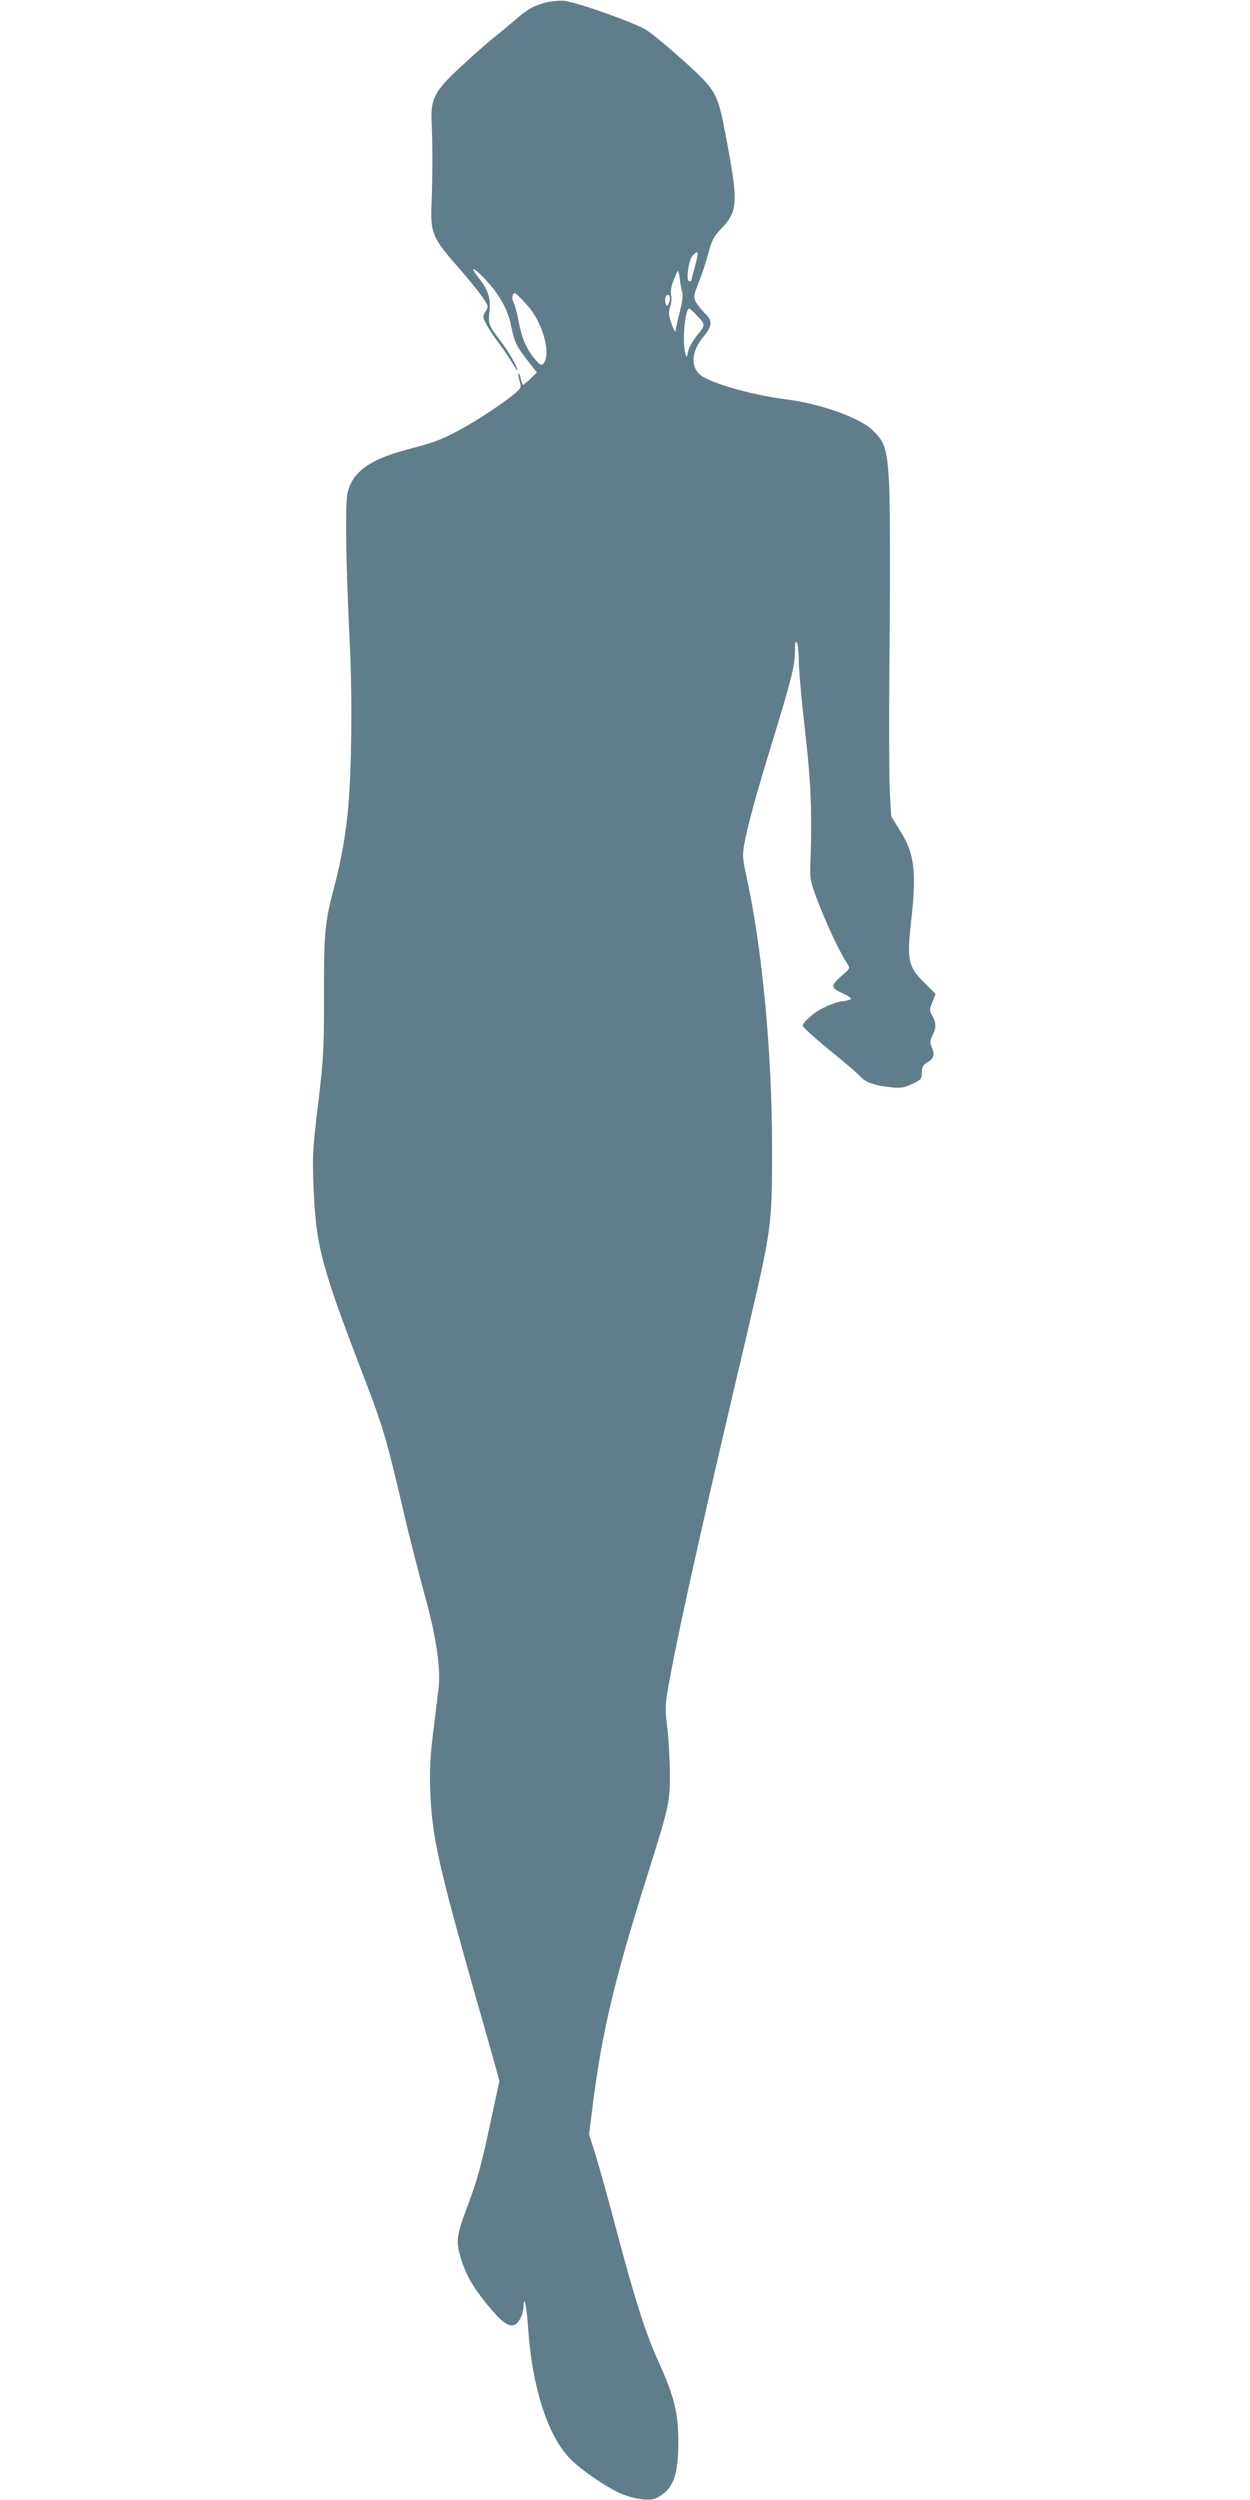
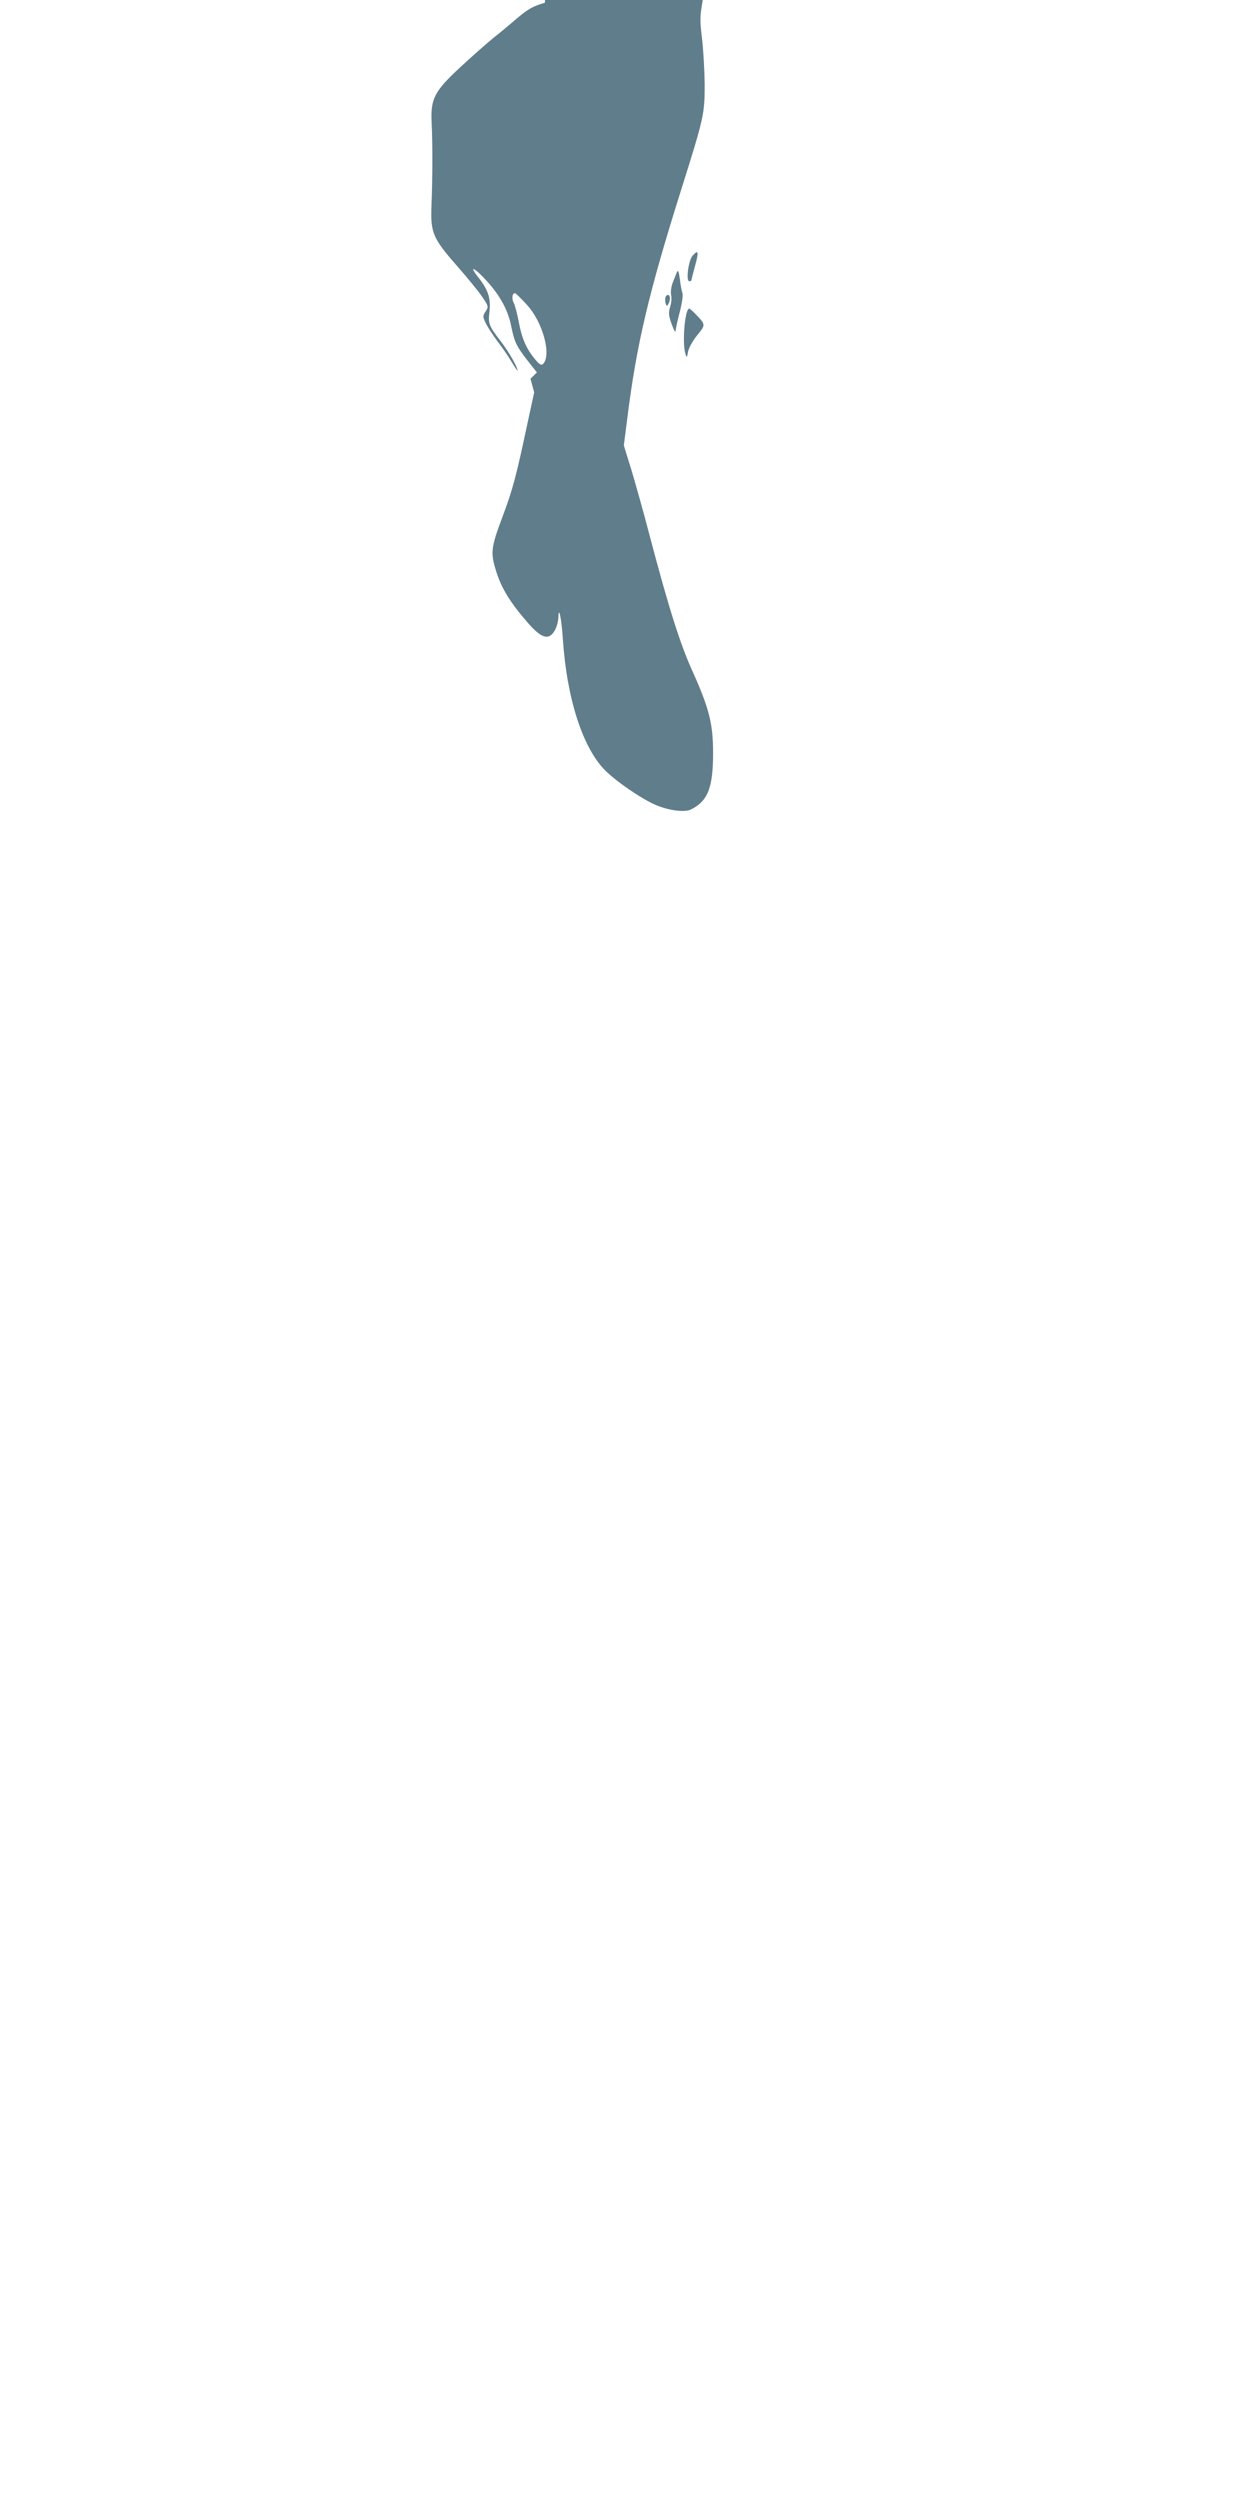
<svg xmlns="http://www.w3.org/2000/svg" version="1.0" width="640pt" height="1280pt" viewBox="0 0 640 1280" preserveAspectRatio="xMidYMid meet">
  <g transform="translate(0,1280) scale(0.1,-0.1)" fill="#607d8b" stroke="none">
-     <path d="M2790 12786 c-62 -18 -87 -32 -149 -85 -29 -25 -81 -69 -116 -96 -34 -28 -109 -94 -167 -148 -135 -125 -154 -162 -148 -287 5 -99 5 -283 -1 -425 -5 -135 7 -165 127 -302 52 -59 111 -131 131 -160 35 -51 35 -53 19 -78 -15 -23 -15 -27 3 -63 11 -22 37 -61 57 -88 21 -27 53 -73 71 -103 18 -30 33 -52 33 -48 0 17 -45 96 -85 148 -63 82 -66 92 -59 152 8 69 -6 113 -58 178 -53 67 -16 48 50 -26 64 -72 102 -143 118 -219 18 -87 26 -105 82 -178 l51 -65 -33 -32 c-17 -17 -35 -31 -38 -31 -3 0 -8 14 -12 32 -3 17 -8 29 -11 26 -3 -2 0 -20 5 -39 10 -32 8 -36 -22 -62 -57 -49 -200 -143 -288 -190 -93 -50 -129 -63 -274 -101 -183 -49 -271 -113 -296 -217 -14 -56 -9 -368 10 -754 12 -226 12 -540 0 -755 -9 -181 -35 -345 -80 -515 -47 -179 -52 -229 -51 -550 0 -275 -2 -321 -30 -555 -28 -228 -30 -273 -24 -420 12 -308 38 -408 258 -980 100 -262 115 -313 202 -685 29 -126 79 -320 109 -430 58 -207 83 -374 72 -475 -3 -25 -15 -124 -27 -220 -17 -136 -20 -206 -16 -315 9 -225 40 -367 220 -1005 53 -184 104 -367 115 -405 l19 -70 -39 -180 c-53 -250 -72 -321 -124 -459 -59 -158 -62 -182 -30 -282 27 -84 71 -156 159 -257 73 -85 112 -94 142 -36 8 15 15 43 16 61 1 67 16 -5 23 -112 20 -300 100 -551 214 -668 56 -57 182 -144 258 -178 68 -30 152 -41 185 -24 86 44 112 112 112 289 0 150 -20 229 -108 424 -60 132 -121 325 -215 682 -33 127 -77 283 -97 349 l-37 119 18 141 c47 376 109 640 278 1176 115 365 118 381 118 534 -1 72 -7 178 -14 236 -12 102 -12 110 16 259 53 285 177 838 393 1753 127 543 128 549 128 953 0 489 -51 1027 -133 1396 -17 77 -19 100 -10 153 16 92 61 257 146 533 97 318 114 385 114 458 0 42 3 56 10 45 5 -8 10 -51 10 -95 0 -44 14 -201 31 -350 31 -267 37 -414 29 -665 -4 -103 -4 -107 39 -220 41 -107 108 -251 147 -311 17 -26 17 -27 -20 -59 -64 -57 -65 -67 -7 -93 28 -12 49 -26 48 -31 -2 -4 -20 -10 -42 -12 -38 -3 -116 -38 -151 -66 -39 -33 -54 -49 -54 -60 0 -7 61 -62 134 -122 74 -60 146 -121 160 -137 28 -31 73 -47 159 -56 48 -5 67 -2 108 17 45 22 49 26 49 59 0 29 6 39 30 53 32 18 37 41 19 81 -9 19 -7 31 5 55 20 39 20 67 -1 102 -15 26 -15 31 1 70 l16 41 -59 59 c-80 79 -88 116 -67 304 30 258 19 355 -54 470 l-47 76 -7 126 c-4 69 -5 419 -1 778 3 358 2 721 -3 806 -10 171 -21 207 -84 267 -67 65 -266 136 -448 159 -185 24 -405 89 -443 132 -42 46 -33 118 23 186 48 58 50 83 9 122 -17 16 -37 42 -46 57 -13 27 -12 34 16 105 17 43 39 110 49 150 15 58 27 81 59 115 93 96 95 133 28 487 -32 172 -48 213 -112 281 -57 61 -237 218 -290 253 -57 38 -370 149 -428 152 -27 2 -70 -3 -95 -10z m769 -1346 c-10 -38 -19 -72 -19 -75 0 -3 -5 -5 -11 -5 -18 0 -4 108 17 131 30 33 33 21 13 -51z m-65 -141 c4 -9 -2 -51 -13 -94 -12 -44 -21 -88 -22 -99 0 -12 -9 4 -20 34 -16 45 -17 60 -8 88 6 19 9 47 5 62 -3 16 1 44 8 62 7 18 17 42 21 53 7 15 10 7 16 -35 3 -30 10 -62 13 -71z m-796 -60 c82 -89 127 -258 82 -303 -8 -8 -19 -2 -40 24 -44 52 -68 106 -84 192 -8 43 -20 87 -26 98 -12 23 -6 54 9 48 4 -2 31 -28 59 -59z m732 34 c0 -10 -4 -24 -9 -31 -6 -11 -9 -10 -13 5 -3 10 -3 24 -1 31 7 18 23 15 23 -5z m136 -86 c47 -49 47 -51 4 -103 -22 -27 -43 -64 -47 -84 -6 -33 -7 -34 -14 -10 -17 58 -2 230 20 230 3 0 20 -15 37 -33z" />
+     <path d="M2790 12786 c-62 -18 -87 -32 -149 -85 -29 -25 -81 -69 -116 -96 -34 -28 -109 -94 -167 -148 -135 -125 -154 -162 -148 -287 5 -99 5 -283 -1 -425 -5 -135 7 -165 127 -302 52 -59 111 -131 131 -160 35 -51 35 -53 19 -78 -15 -23 -15 -27 3 -63 11 -22 37 -61 57 -88 21 -27 53 -73 71 -103 18 -30 33 -52 33 -48 0 17 -45 96 -85 148 -63 82 -66 92 -59 152 8 69 -6 113 -58 178 -53 67 -16 48 50 -26 64 -72 102 -143 118 -219 18 -87 26 -105 82 -178 l51 -65 -33 -32 l19 -70 -39 -180 c-53 -250 -72 -321 -124 -459 -59 -158 -62 -182 -30 -282 27 -84 71 -156 159 -257 73 -85 112 -94 142 -36 8 15 15 43 16 61 1 67 16 -5 23 -112 20 -300 100 -551 214 -668 56 -57 182 -144 258 -178 68 -30 152 -41 185 -24 86 44 112 112 112 289 0 150 -20 229 -108 424 -60 132 -121 325 -215 682 -33 127 -77 283 -97 349 l-37 119 18 141 c47 376 109 640 278 1176 115 365 118 381 118 534 -1 72 -7 178 -14 236 -12 102 -12 110 16 259 53 285 177 838 393 1753 127 543 128 549 128 953 0 489 -51 1027 -133 1396 -17 77 -19 100 -10 153 16 92 61 257 146 533 97 318 114 385 114 458 0 42 3 56 10 45 5 -8 10 -51 10 -95 0 -44 14 -201 31 -350 31 -267 37 -414 29 -665 -4 -103 -4 -107 39 -220 41 -107 108 -251 147 -311 17 -26 17 -27 -20 -59 -64 -57 -65 -67 -7 -93 28 -12 49 -26 48 -31 -2 -4 -20 -10 -42 -12 -38 -3 -116 -38 -151 -66 -39 -33 -54 -49 -54 -60 0 -7 61 -62 134 -122 74 -60 146 -121 160 -137 28 -31 73 -47 159 -56 48 -5 67 -2 108 17 45 22 49 26 49 59 0 29 6 39 30 53 32 18 37 41 19 81 -9 19 -7 31 5 55 20 39 20 67 -1 102 -15 26 -15 31 1 70 l16 41 -59 59 c-80 79 -88 116 -67 304 30 258 19 355 -54 470 l-47 76 -7 126 c-4 69 -5 419 -1 778 3 358 2 721 -3 806 -10 171 -21 207 -84 267 -67 65 -266 136 -448 159 -185 24 -405 89 -443 132 -42 46 -33 118 23 186 48 58 50 83 9 122 -17 16 -37 42 -46 57 -13 27 -12 34 16 105 17 43 39 110 49 150 15 58 27 81 59 115 93 96 95 133 28 487 -32 172 -48 213 -112 281 -57 61 -237 218 -290 253 -57 38 -370 149 -428 152 -27 2 -70 -3 -95 -10z m769 -1346 c-10 -38 -19 -72 -19 -75 0 -3 -5 -5 -11 -5 -18 0 -4 108 17 131 30 33 33 21 13 -51z m-65 -141 c4 -9 -2 -51 -13 -94 -12 -44 -21 -88 -22 -99 0 -12 -9 4 -20 34 -16 45 -17 60 -8 88 6 19 9 47 5 62 -3 16 1 44 8 62 7 18 17 42 21 53 7 15 10 7 16 -35 3 -30 10 -62 13 -71z m-796 -60 c82 -89 127 -258 82 -303 -8 -8 -19 -2 -40 24 -44 52 -68 106 -84 192 -8 43 -20 87 -26 98 -12 23 -6 54 9 48 4 -2 31 -28 59 -59z m732 34 c0 -10 -4 -24 -9 -31 -6 -11 -9 -10 -13 5 -3 10 -3 24 -1 31 7 18 23 15 23 -5z m136 -86 c47 -49 47 -51 4 -103 -22 -27 -43 -64 -47 -84 -6 -33 -7 -34 -14 -10 -17 58 -2 230 20 230 3 0 20 -15 37 -33z" />
  </g>
</svg>